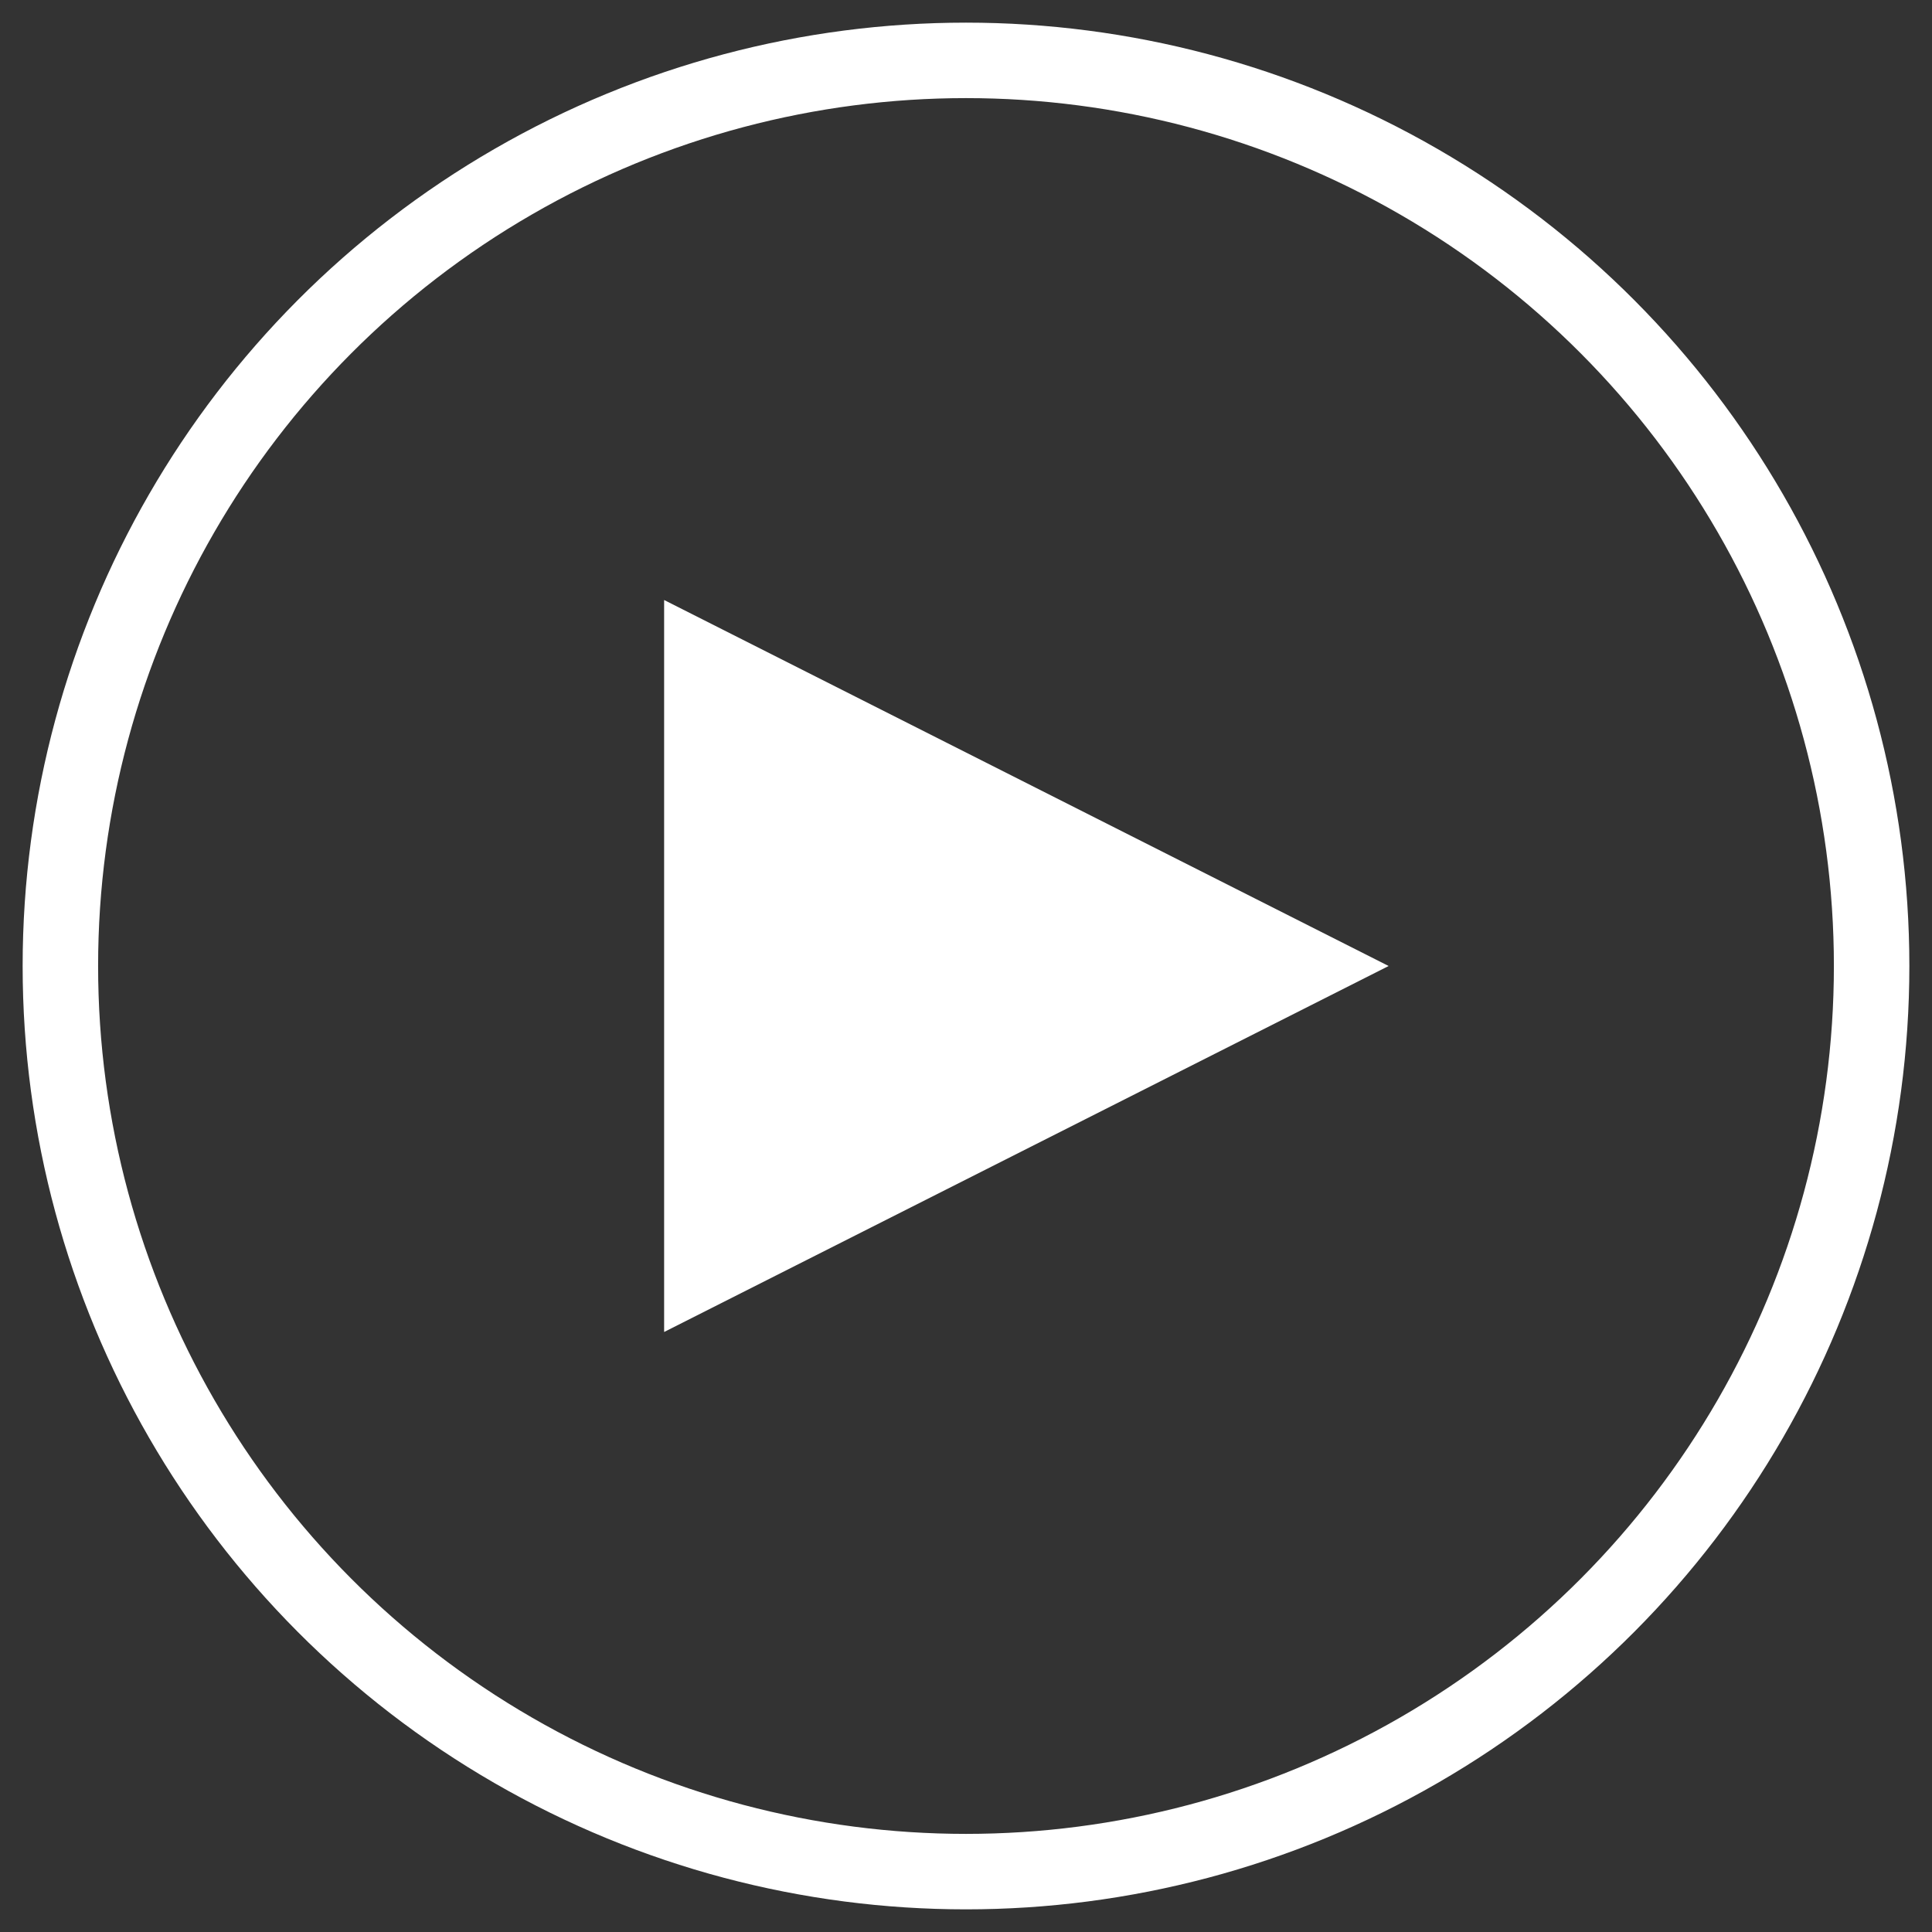
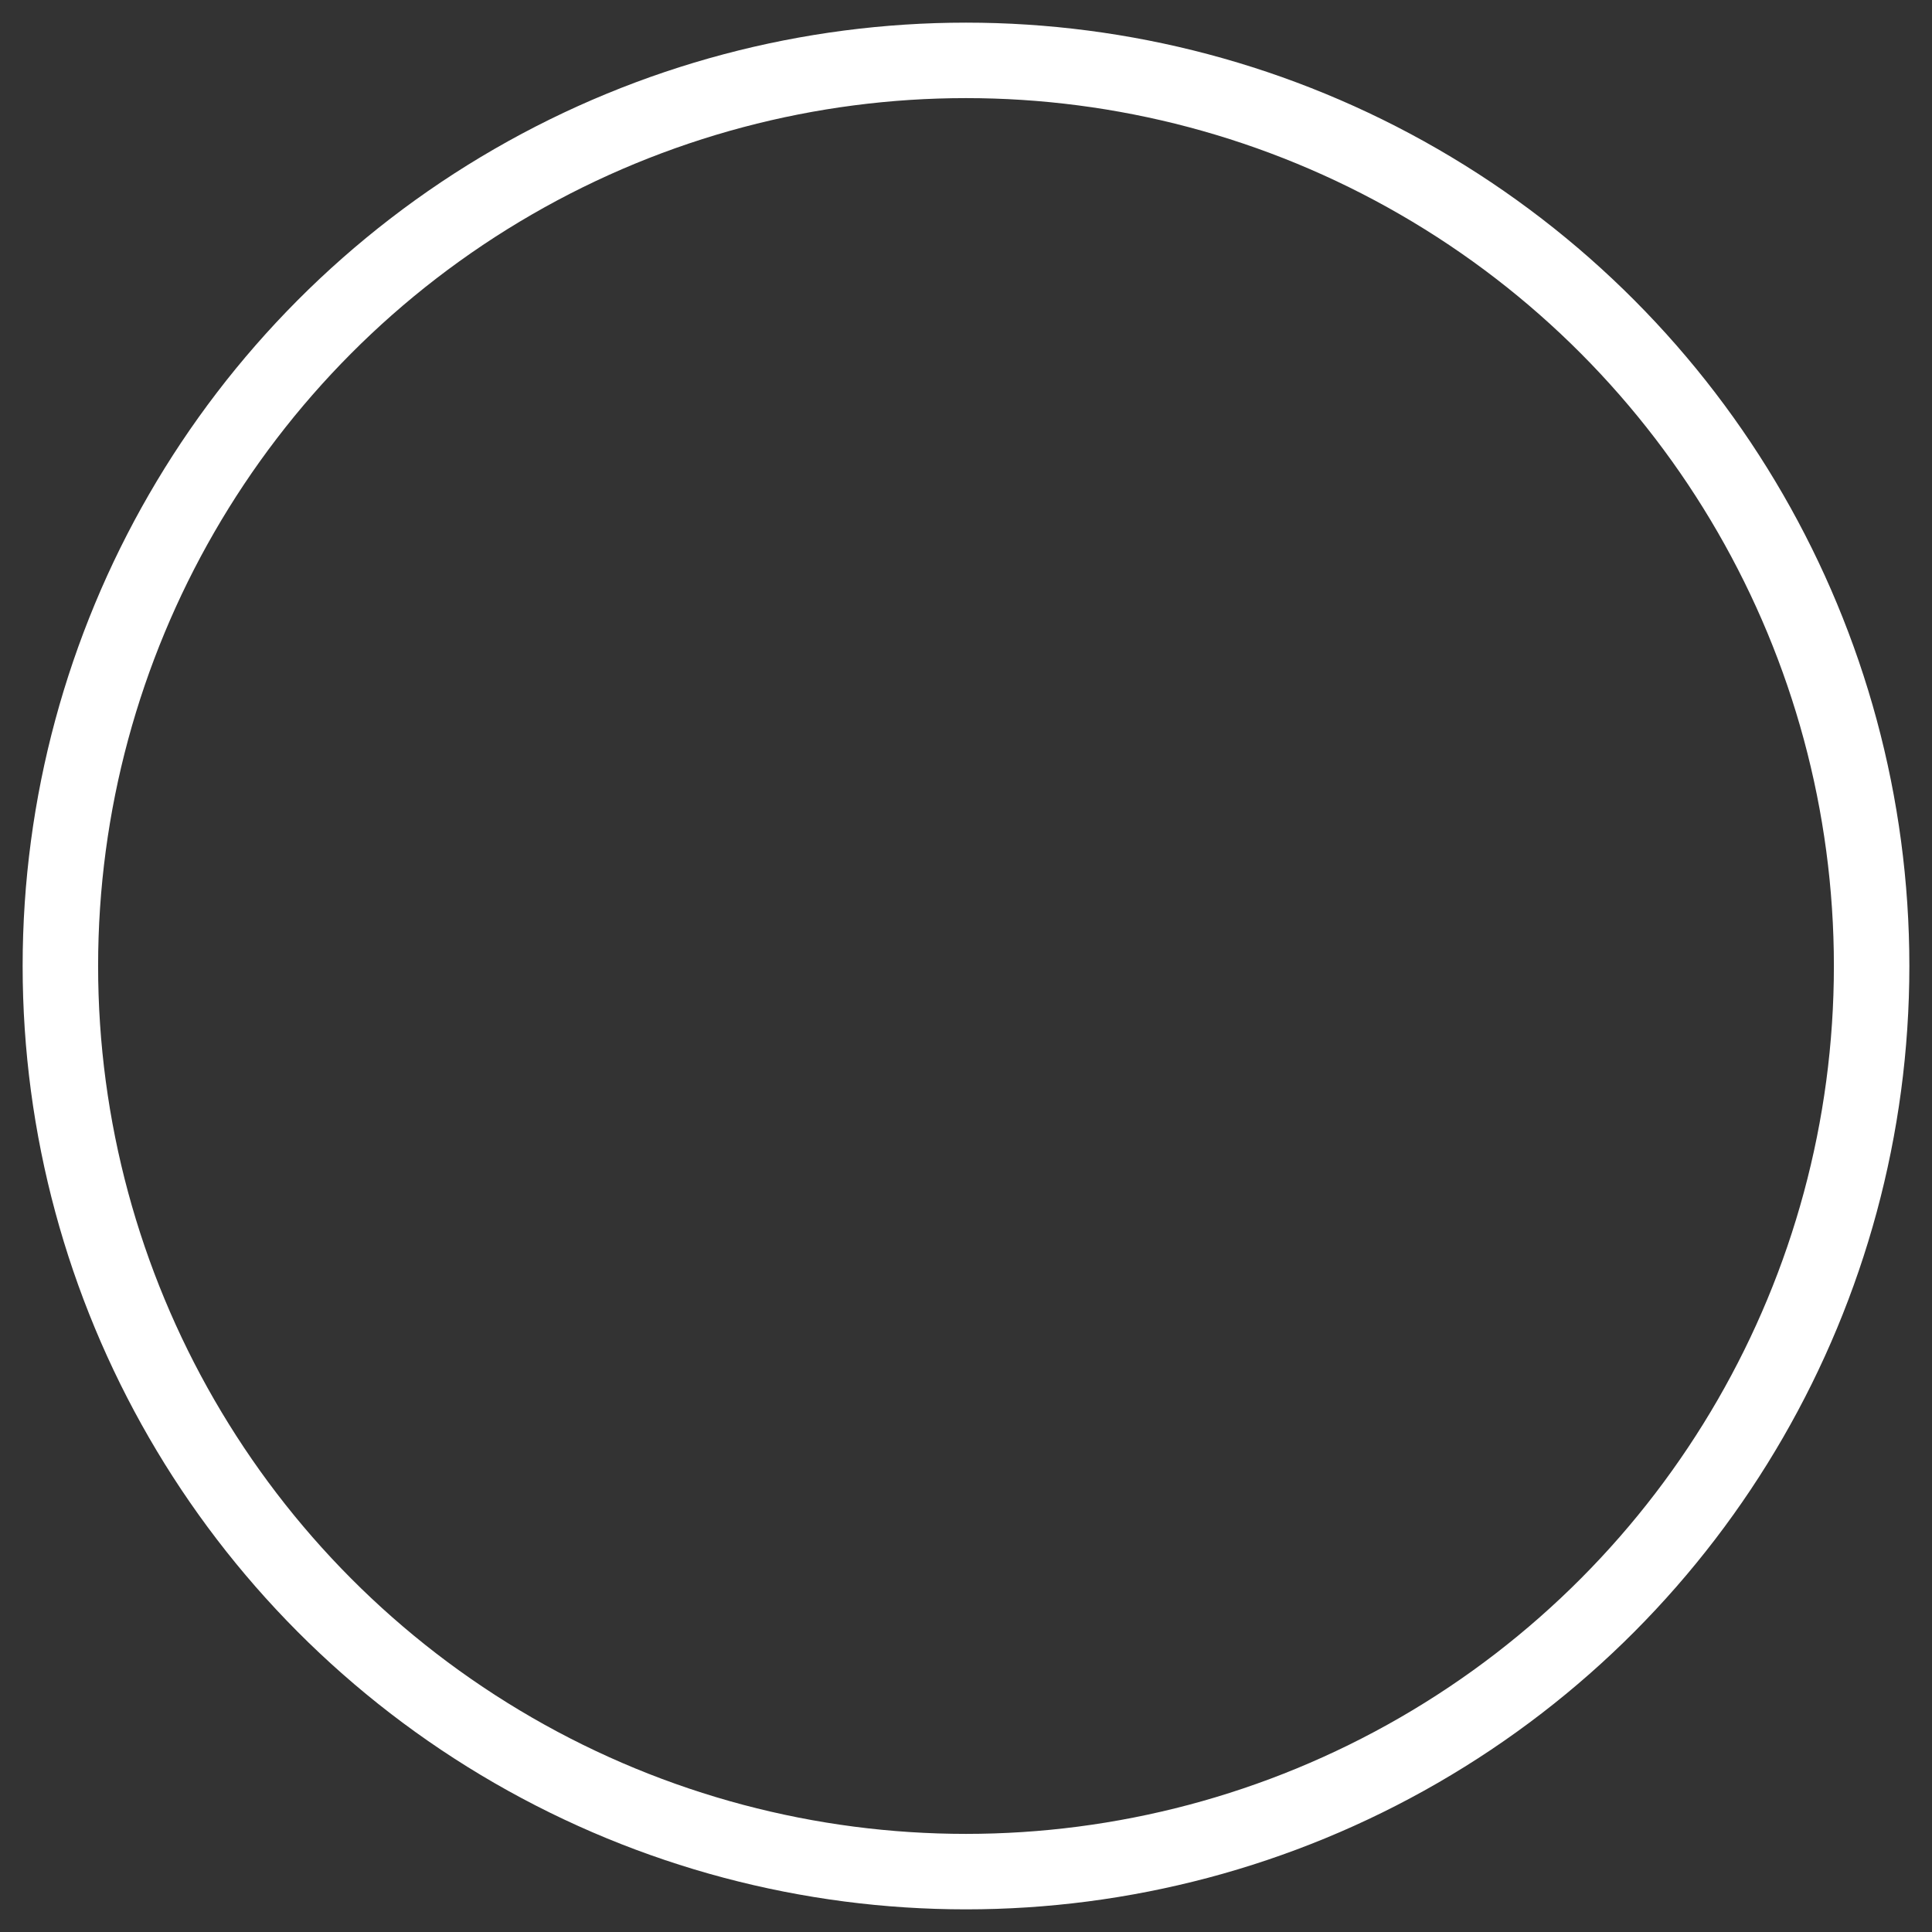
<svg xmlns="http://www.w3.org/2000/svg" width="64" height="64" viewBox="0 0 64 64" fill="none">
  <rect x="0" y="0" width="64" height="64" fill="#333333" stroke="none" />
  <g id="PC/PC_All/PC_btn">
    <circle id="Ellipse 76" cx="32" cy="32" r="30" stroke="white" stroke-width="2.5" />
-     <path id="Polygon 1" d="M46 32L22 44.124L22 19.876L46 32Z" fill="white" />
  </g>
</svg>